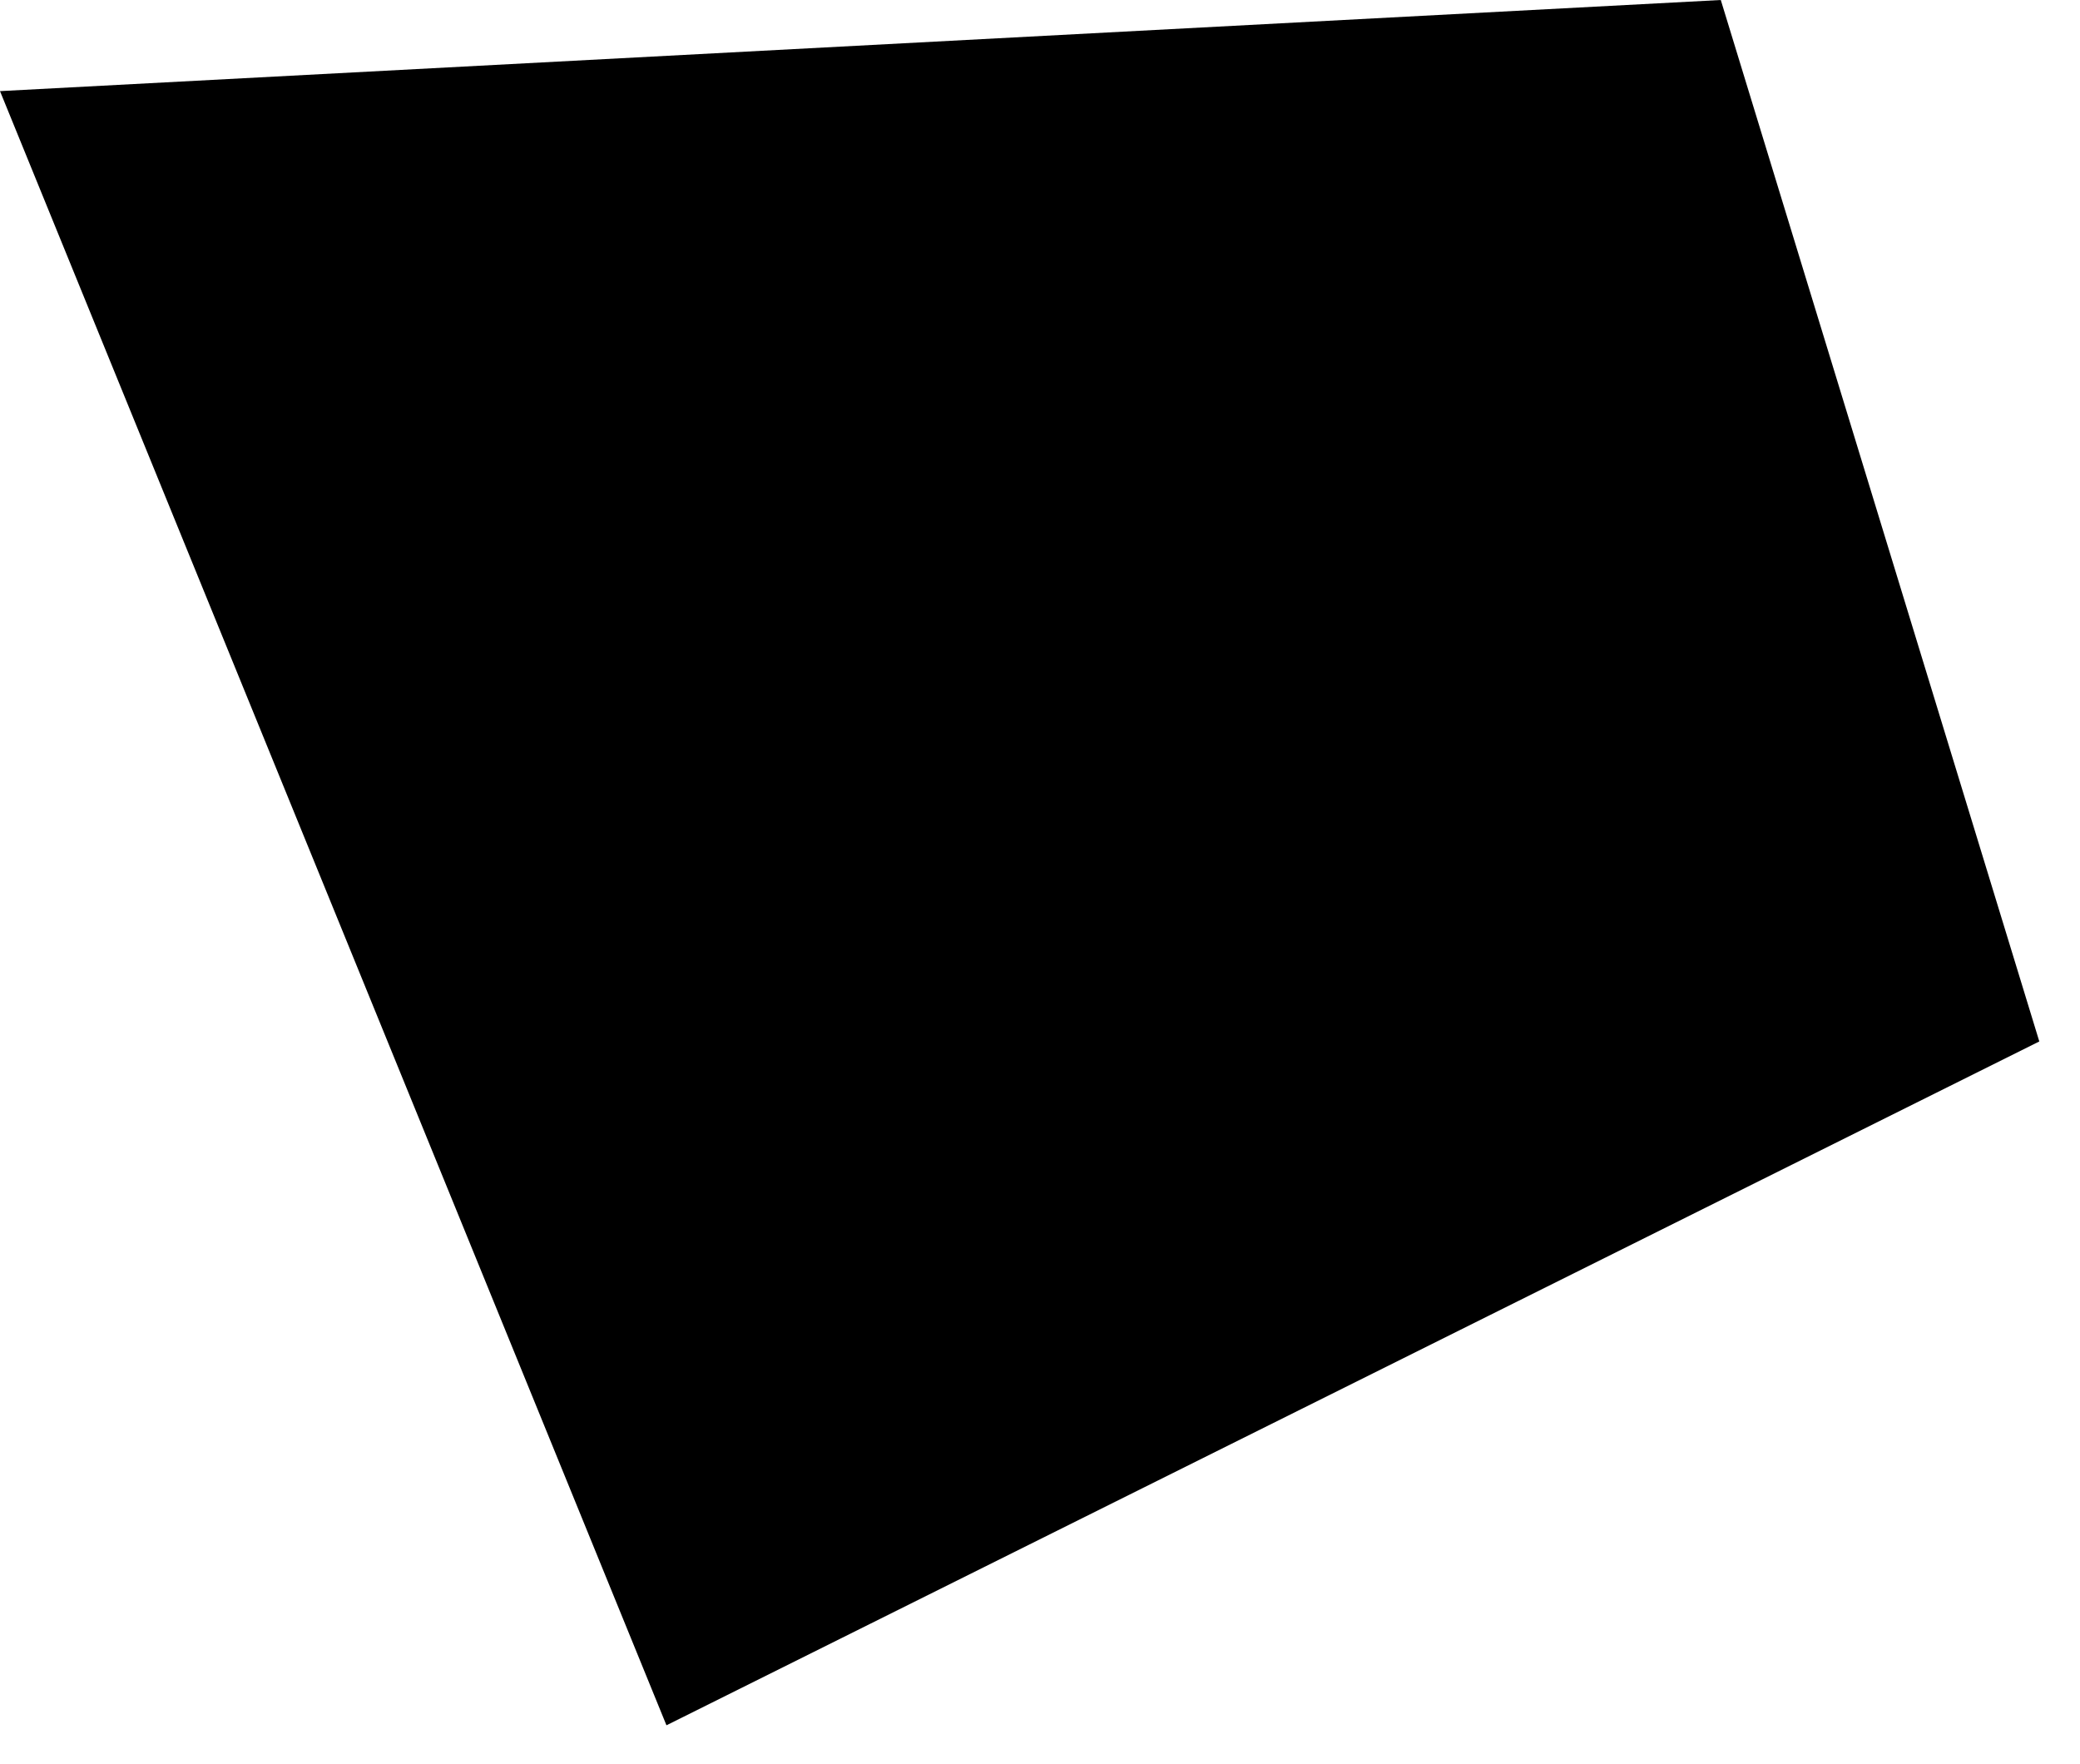
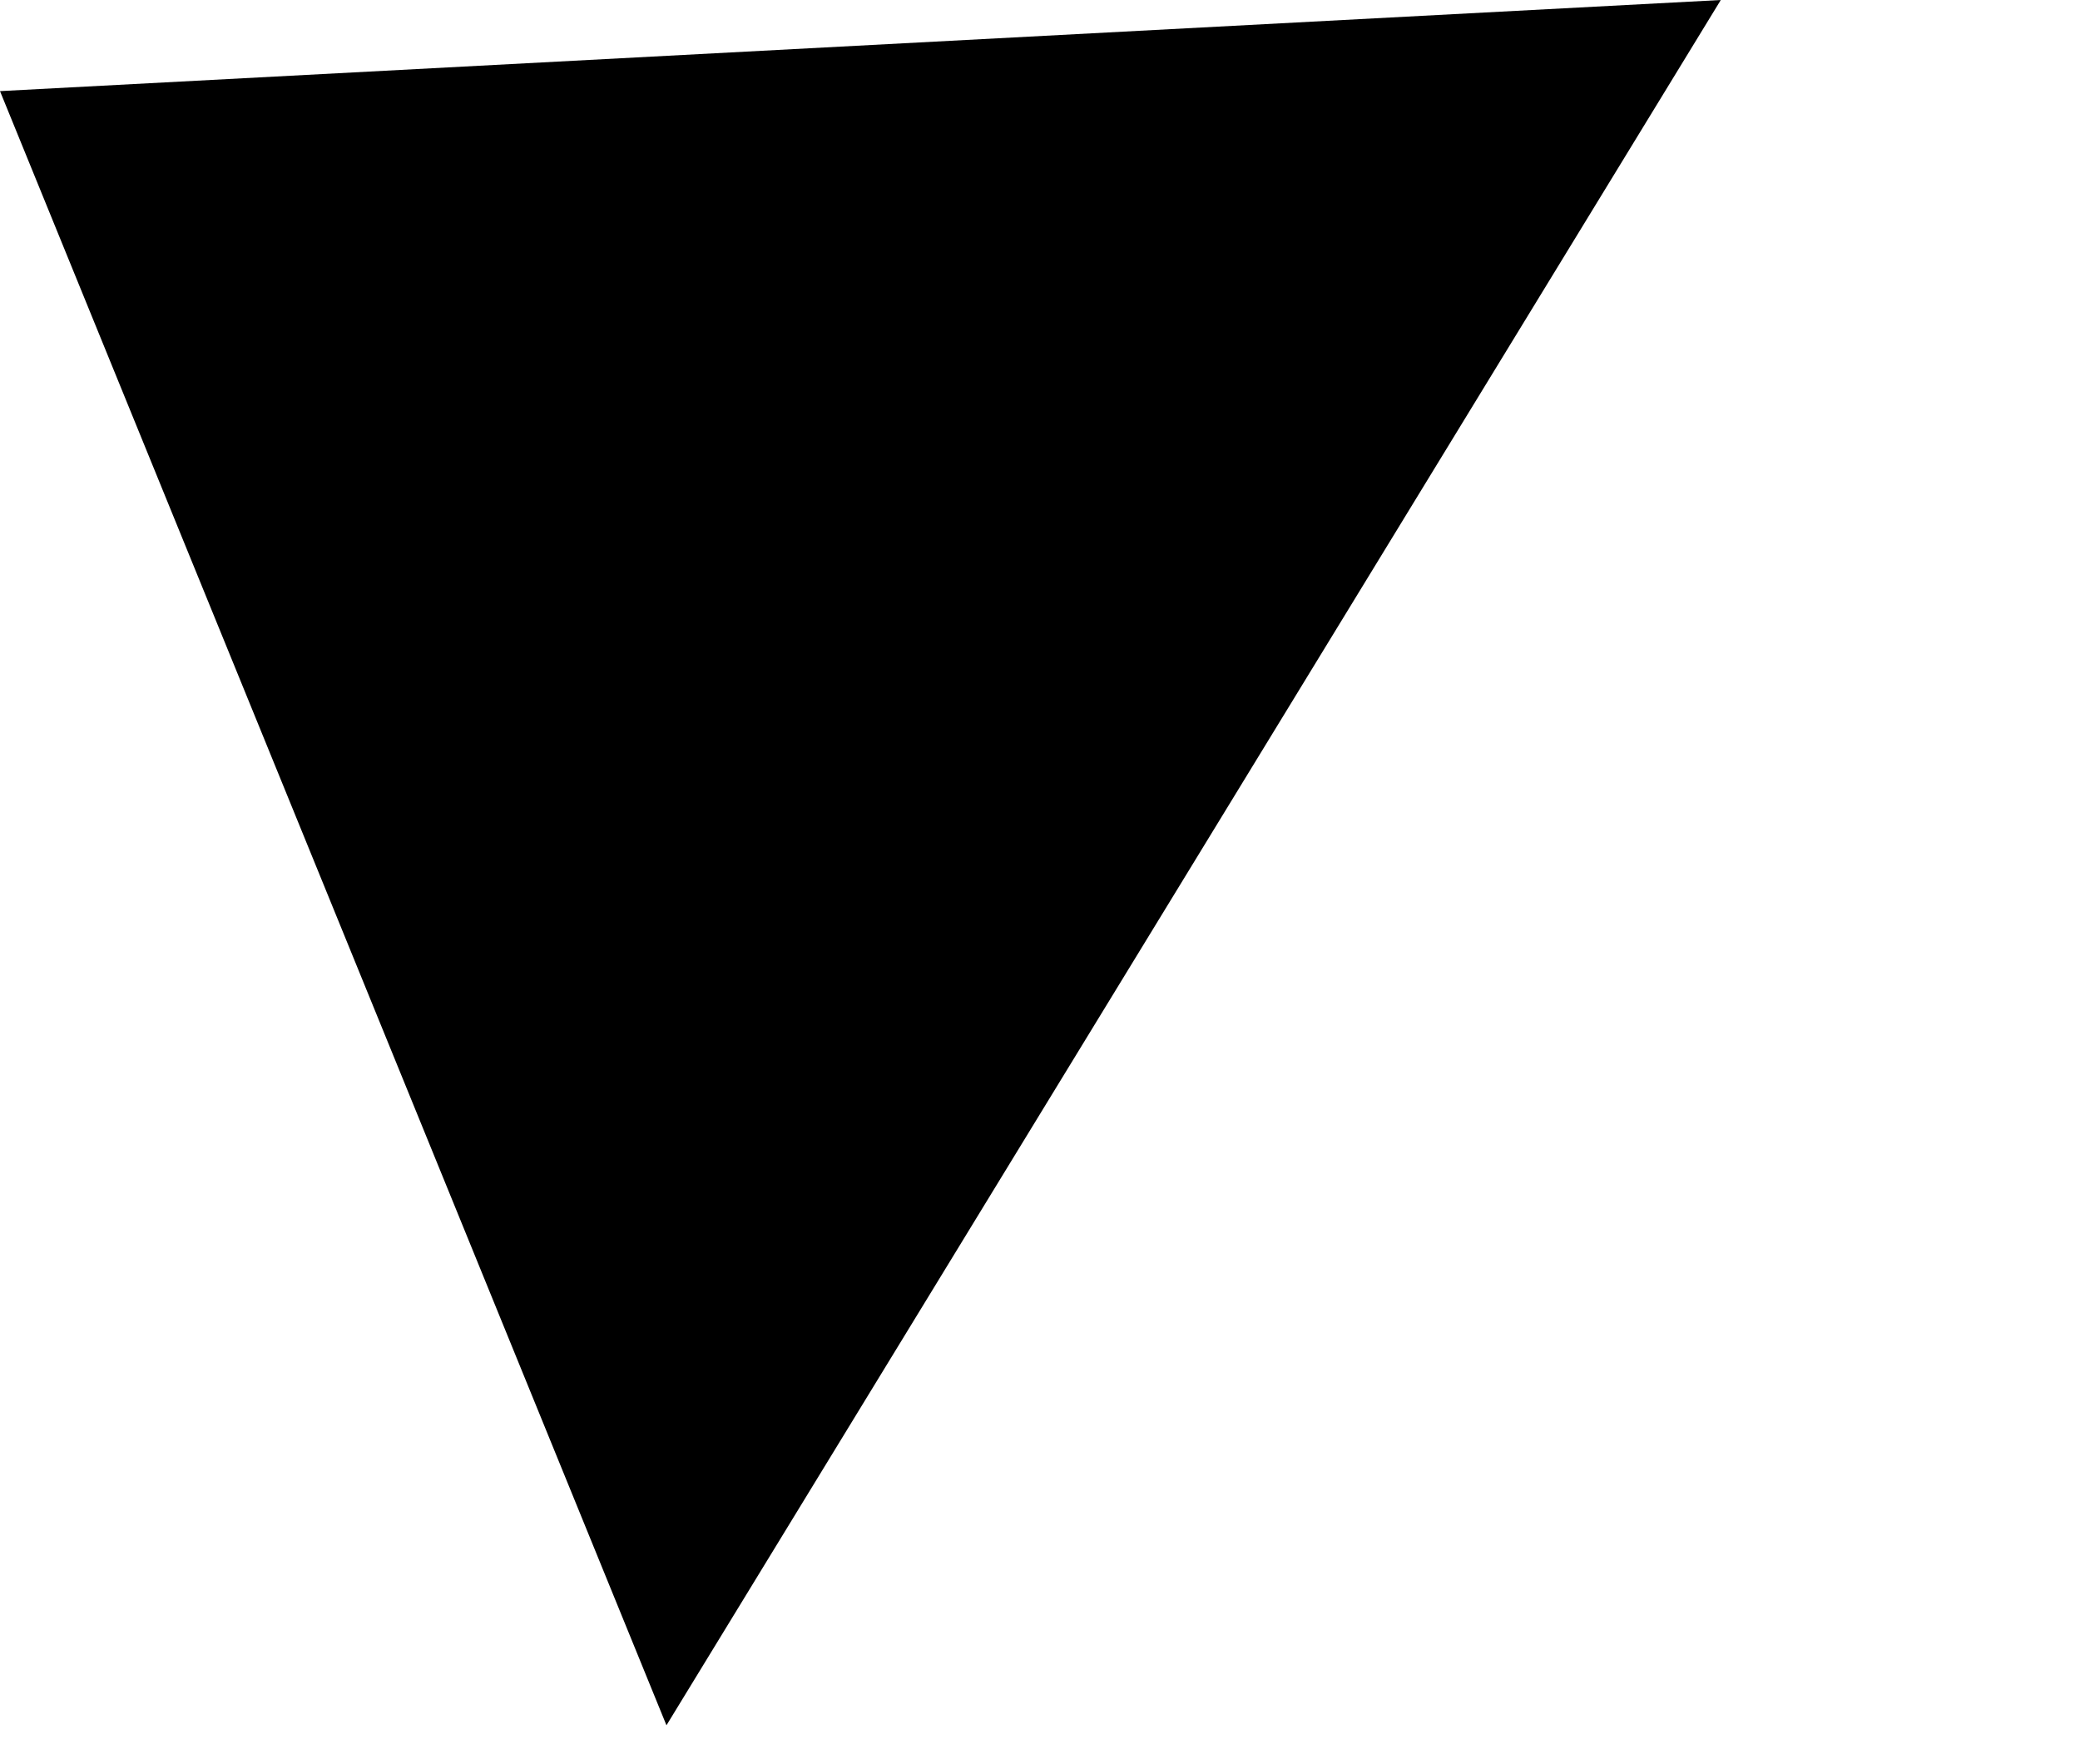
<svg xmlns="http://www.w3.org/2000/svg" fill="none" height="100%" overflow="visible" preserveAspectRatio="none" style="display: block;" viewBox="0 0 46 39" width="100%">
-   <path d="M0 2.015L14.739 38.152L45.1 23.03L38.056 0L0 2.015Z" fill="black" id="Vector" />
+   <path d="M0 2.015L14.739 38.152L38.056 0L0 2.015Z" fill="black" id="Vector" />
</svg>